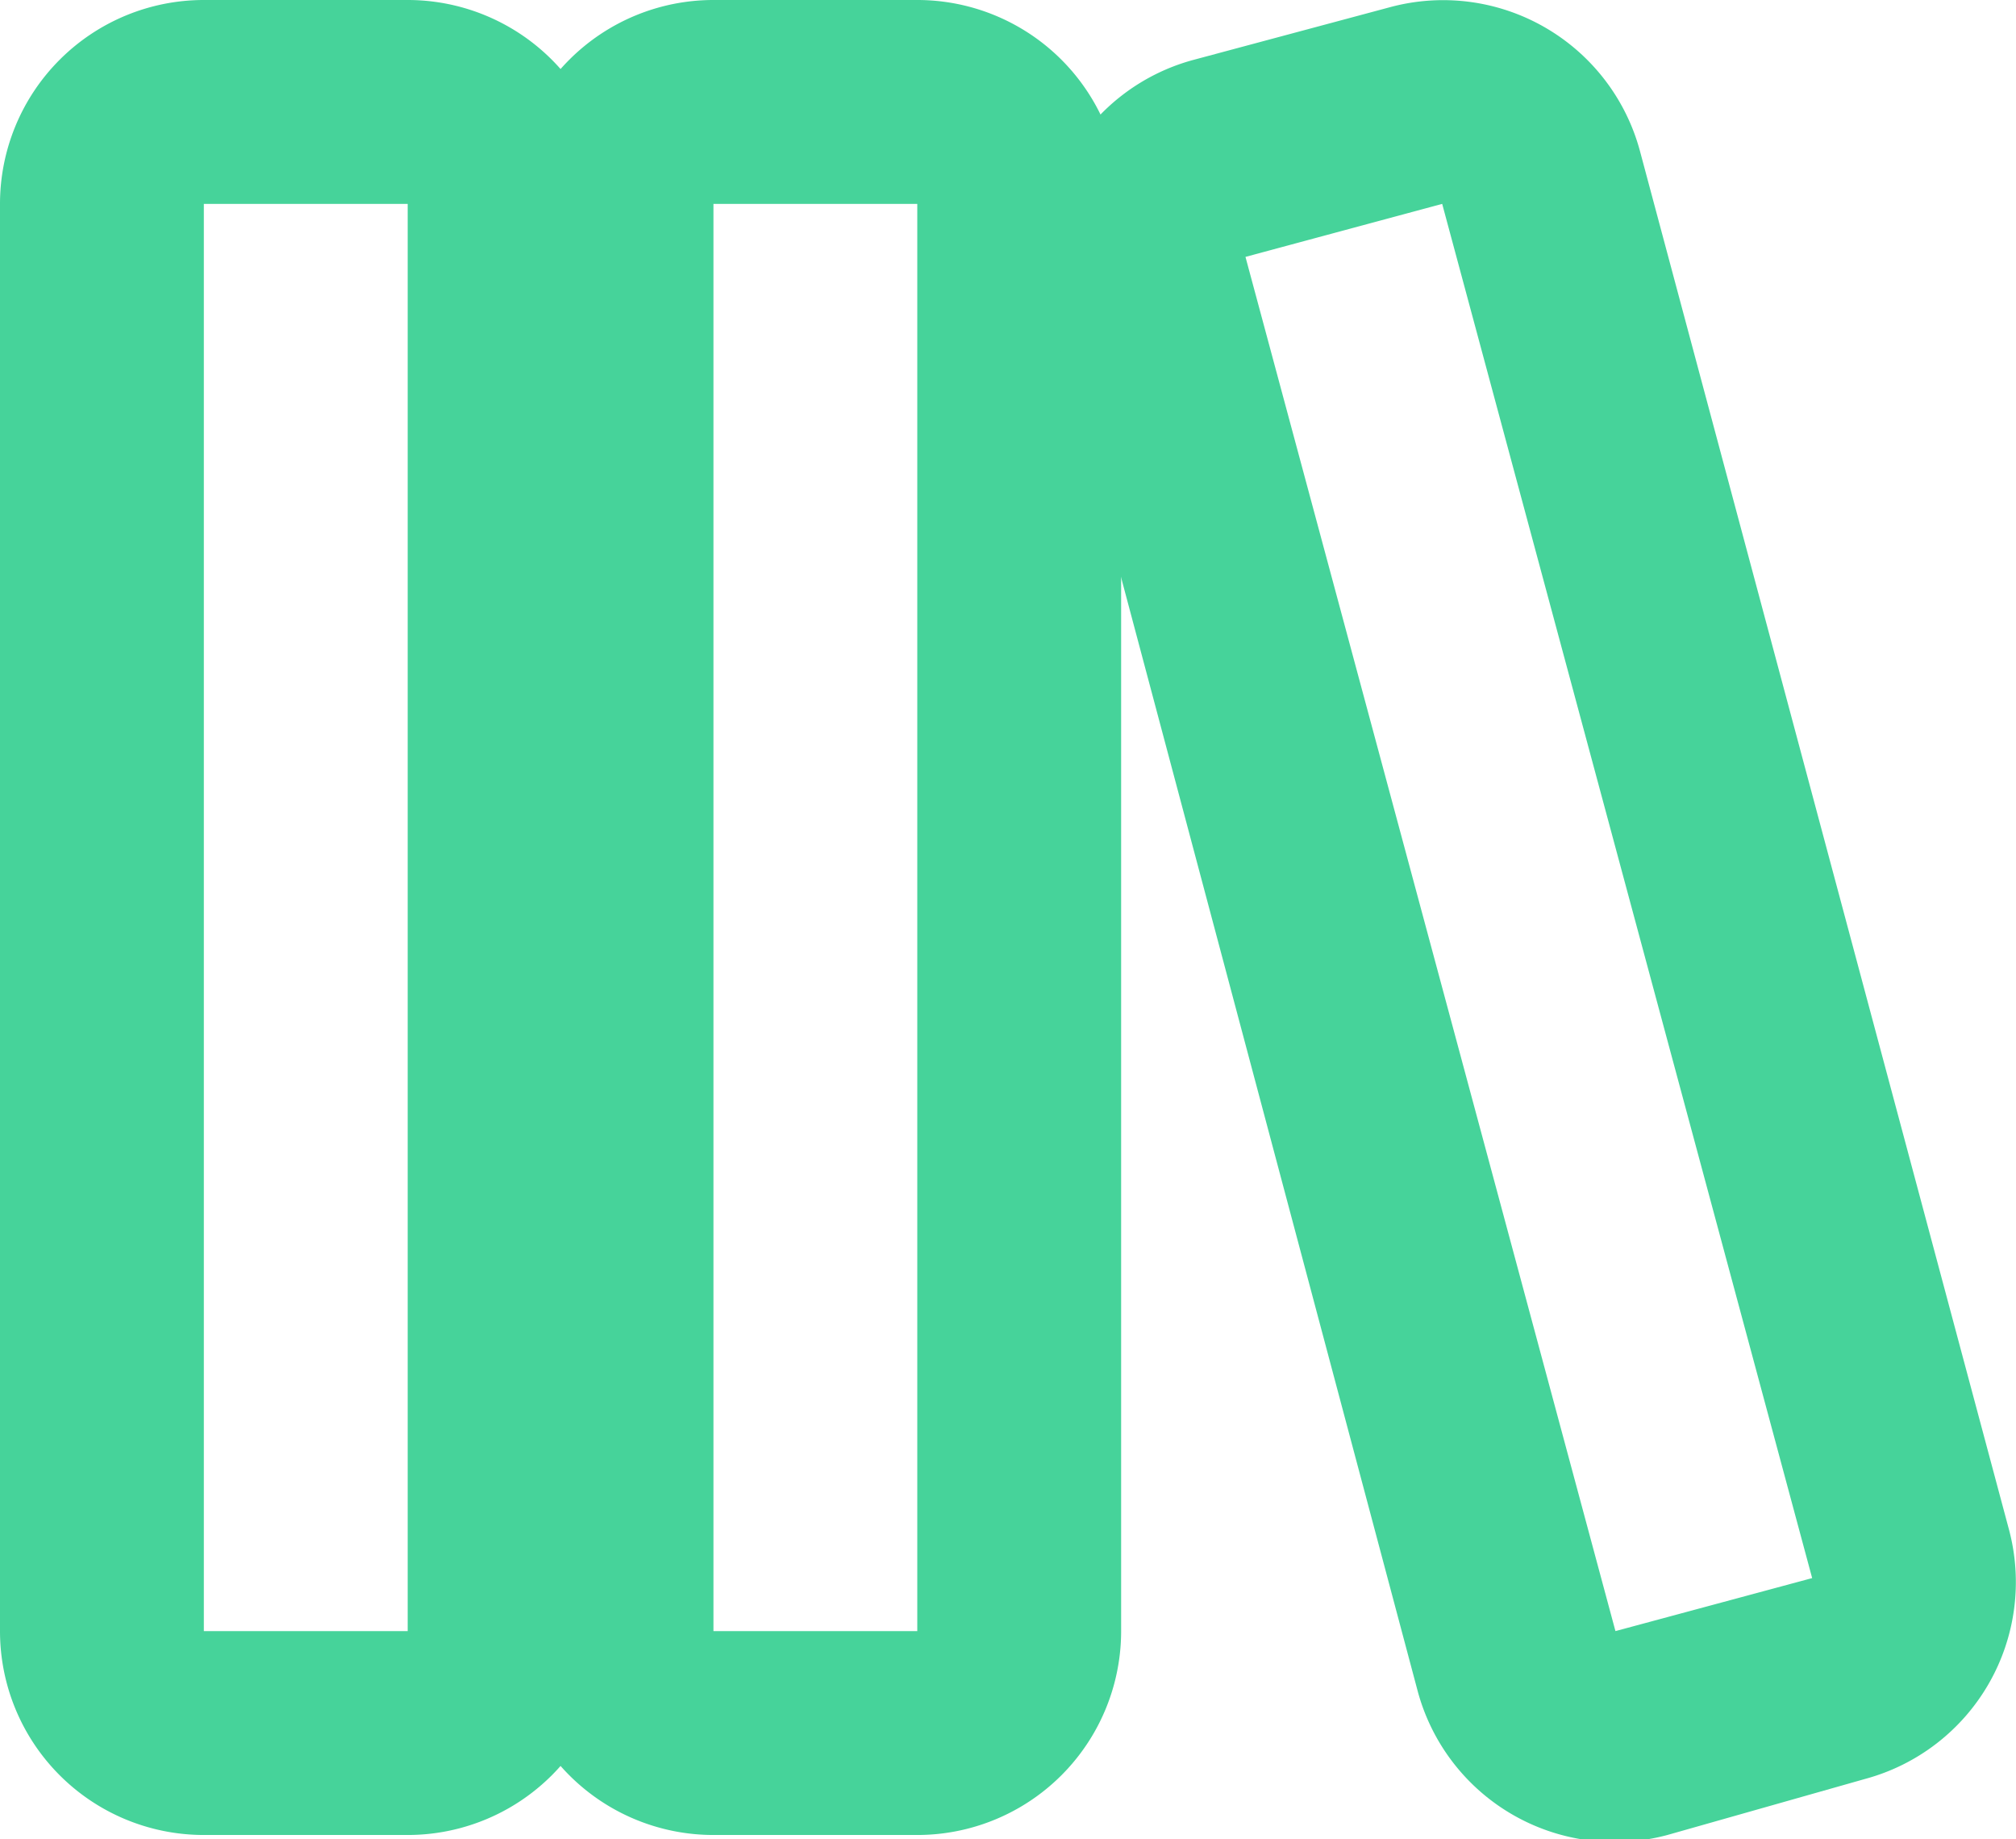
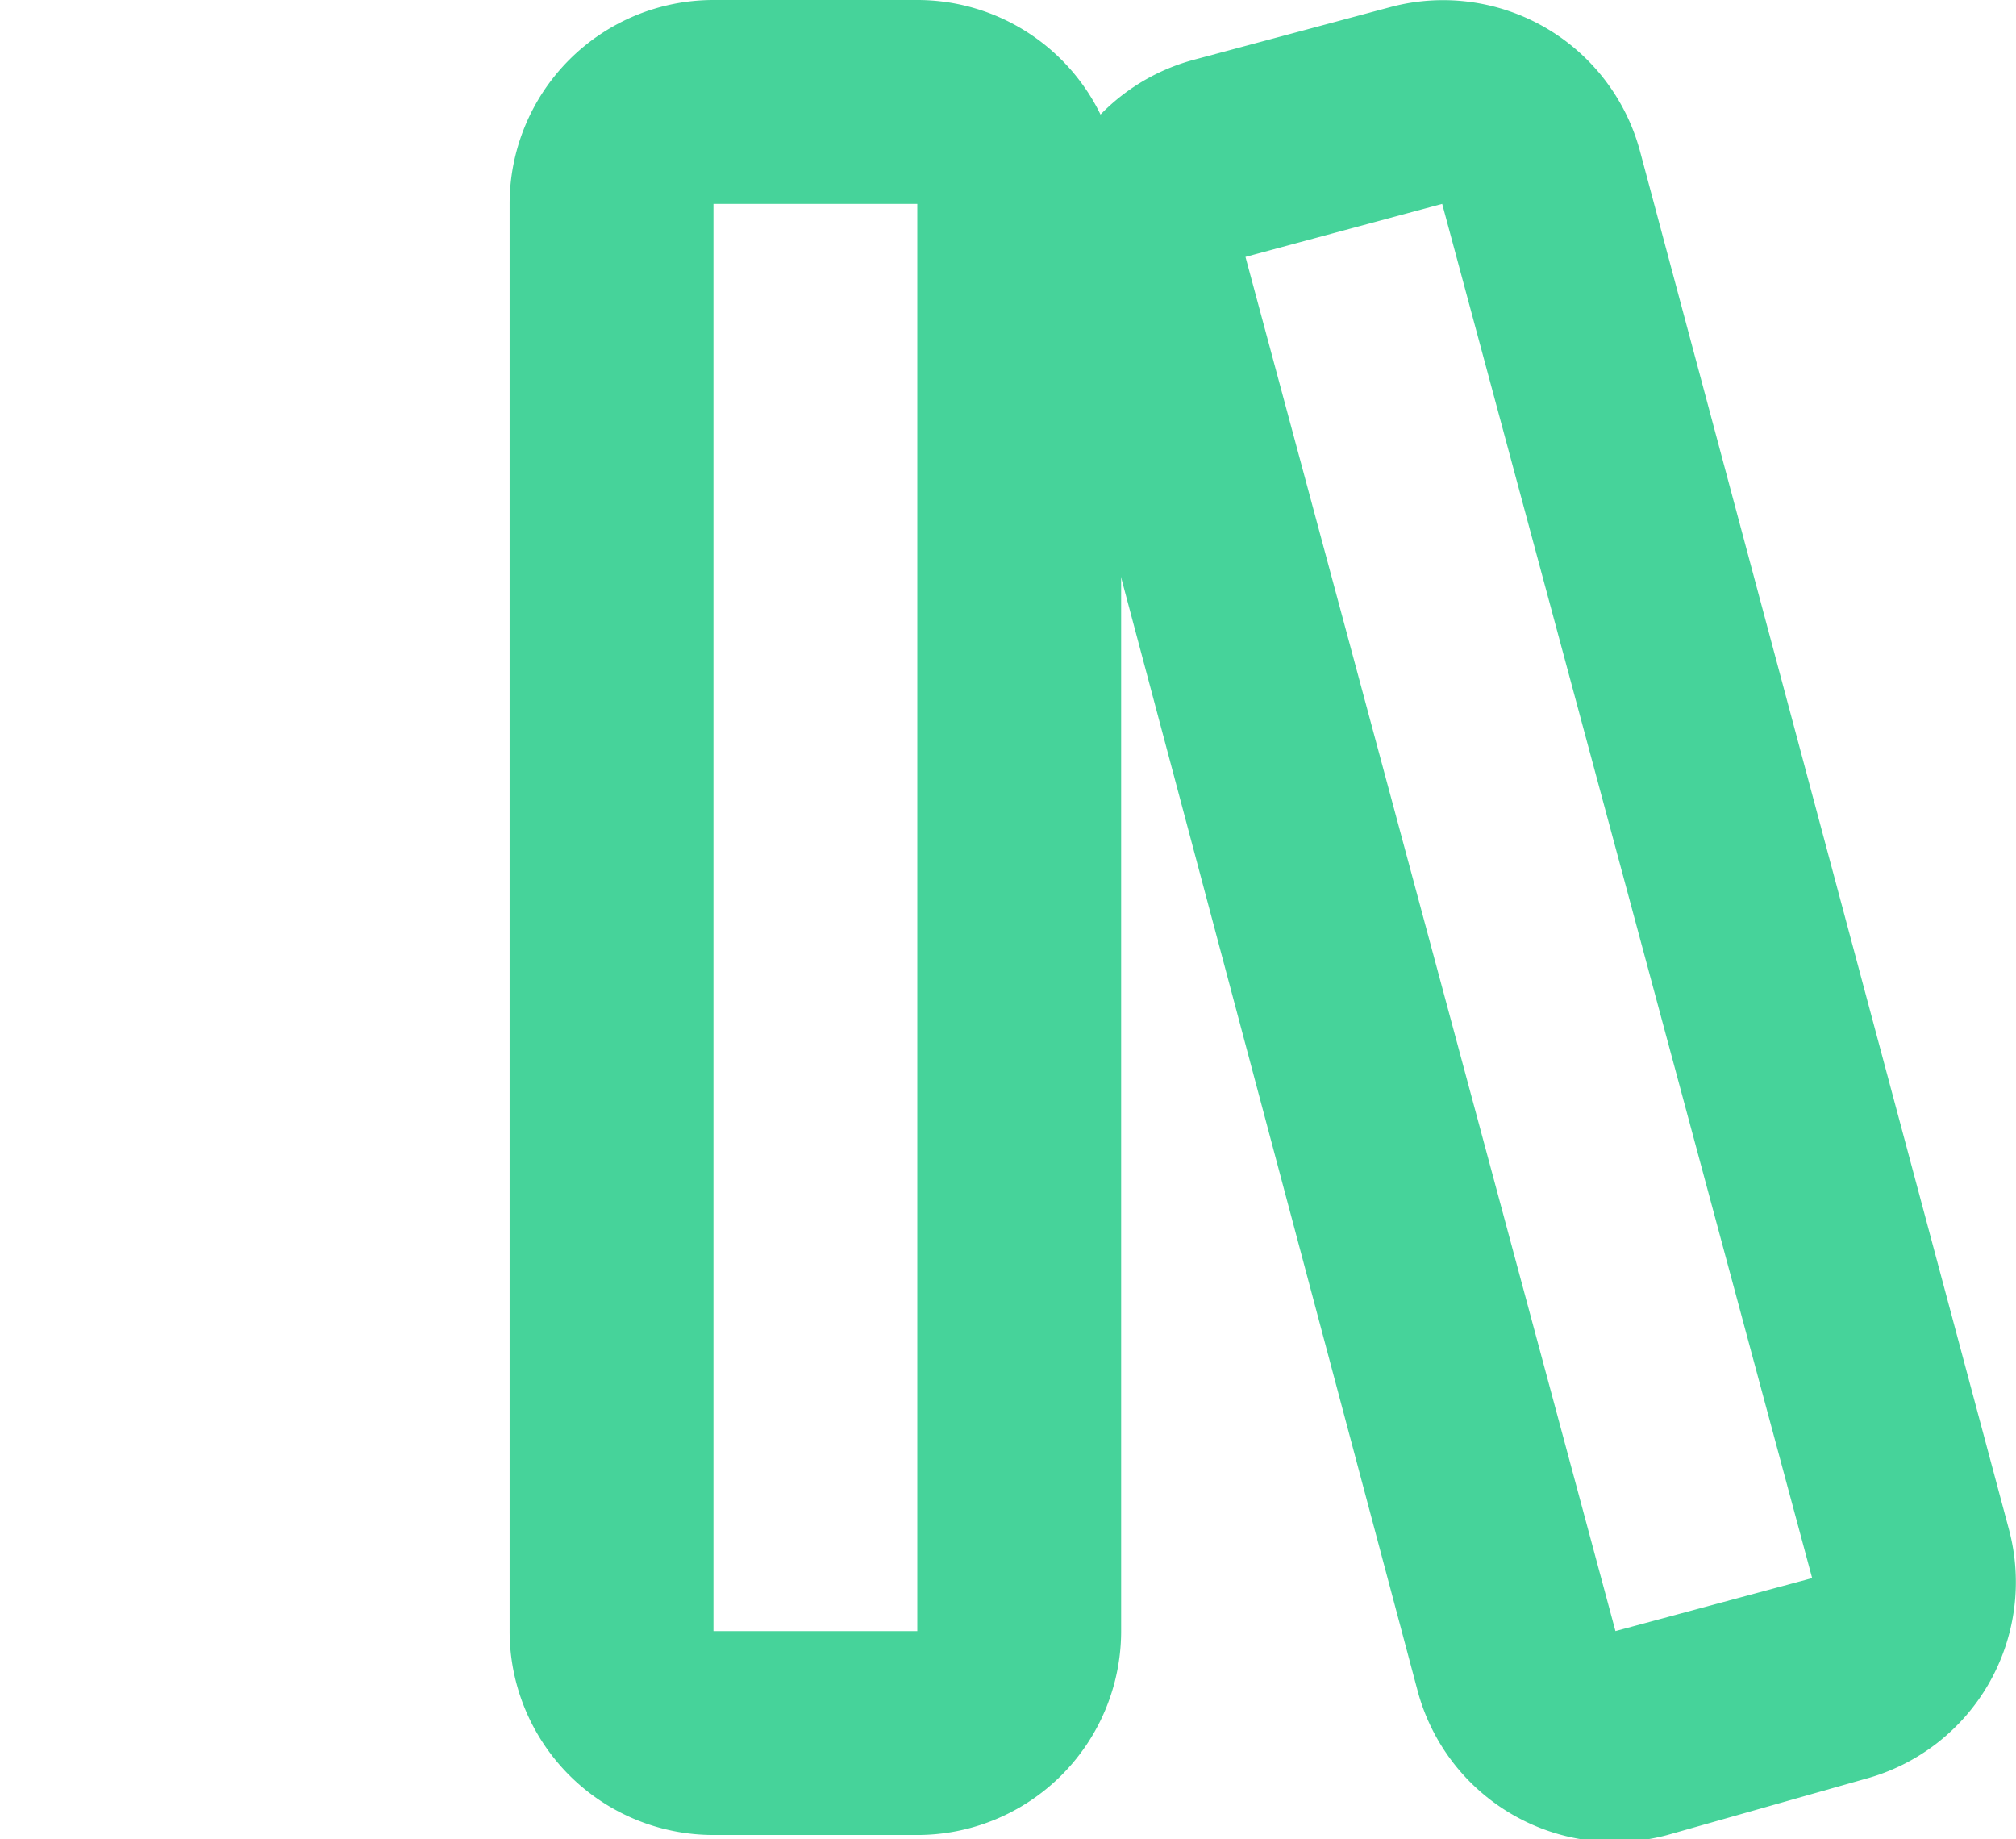
<svg xmlns="http://www.w3.org/2000/svg" viewBox="0 0 19.78 18.04">
  <defs>
    <style>.cls-1{fill:#46d39a;fill-rule:evenodd;}</style>
  </defs>
  <g id="Layer_2" data-name="Layer 2">
    <g id="Layer_1-2" data-name="Layer 1">
      <path class="cls-1" d="M5,2A2,2,0,0,1,7,0H9a2,2,0,0,1,2,2V16a2,2,0,0,1-2,2H7a2,2,0,0,1-2-2ZM9,2H7V16H9Z" />
      <path class="cls-1" d="M13.64.07a2,2,0,0,1,2.45,1.41L19.71,15a2,2,0,0,1-1.41,2.45L16.36,18a2,2,0,0,1-2.45-1.41L10.29,3A2,2,0,0,1,11.7.59ZM14.15,2l-1.93.52L15.85,16l1.93-.52Z" />
-       <path class="cls-1" d="M0,2A2,2,0,0,1,2,0H4A2,2,0,0,1,6,2V16a2,2,0,0,1-2,2H2a2,2,0,0,1-2-2ZM4,2H2V16H4Z" />
    </g>
  </g>
</svg>